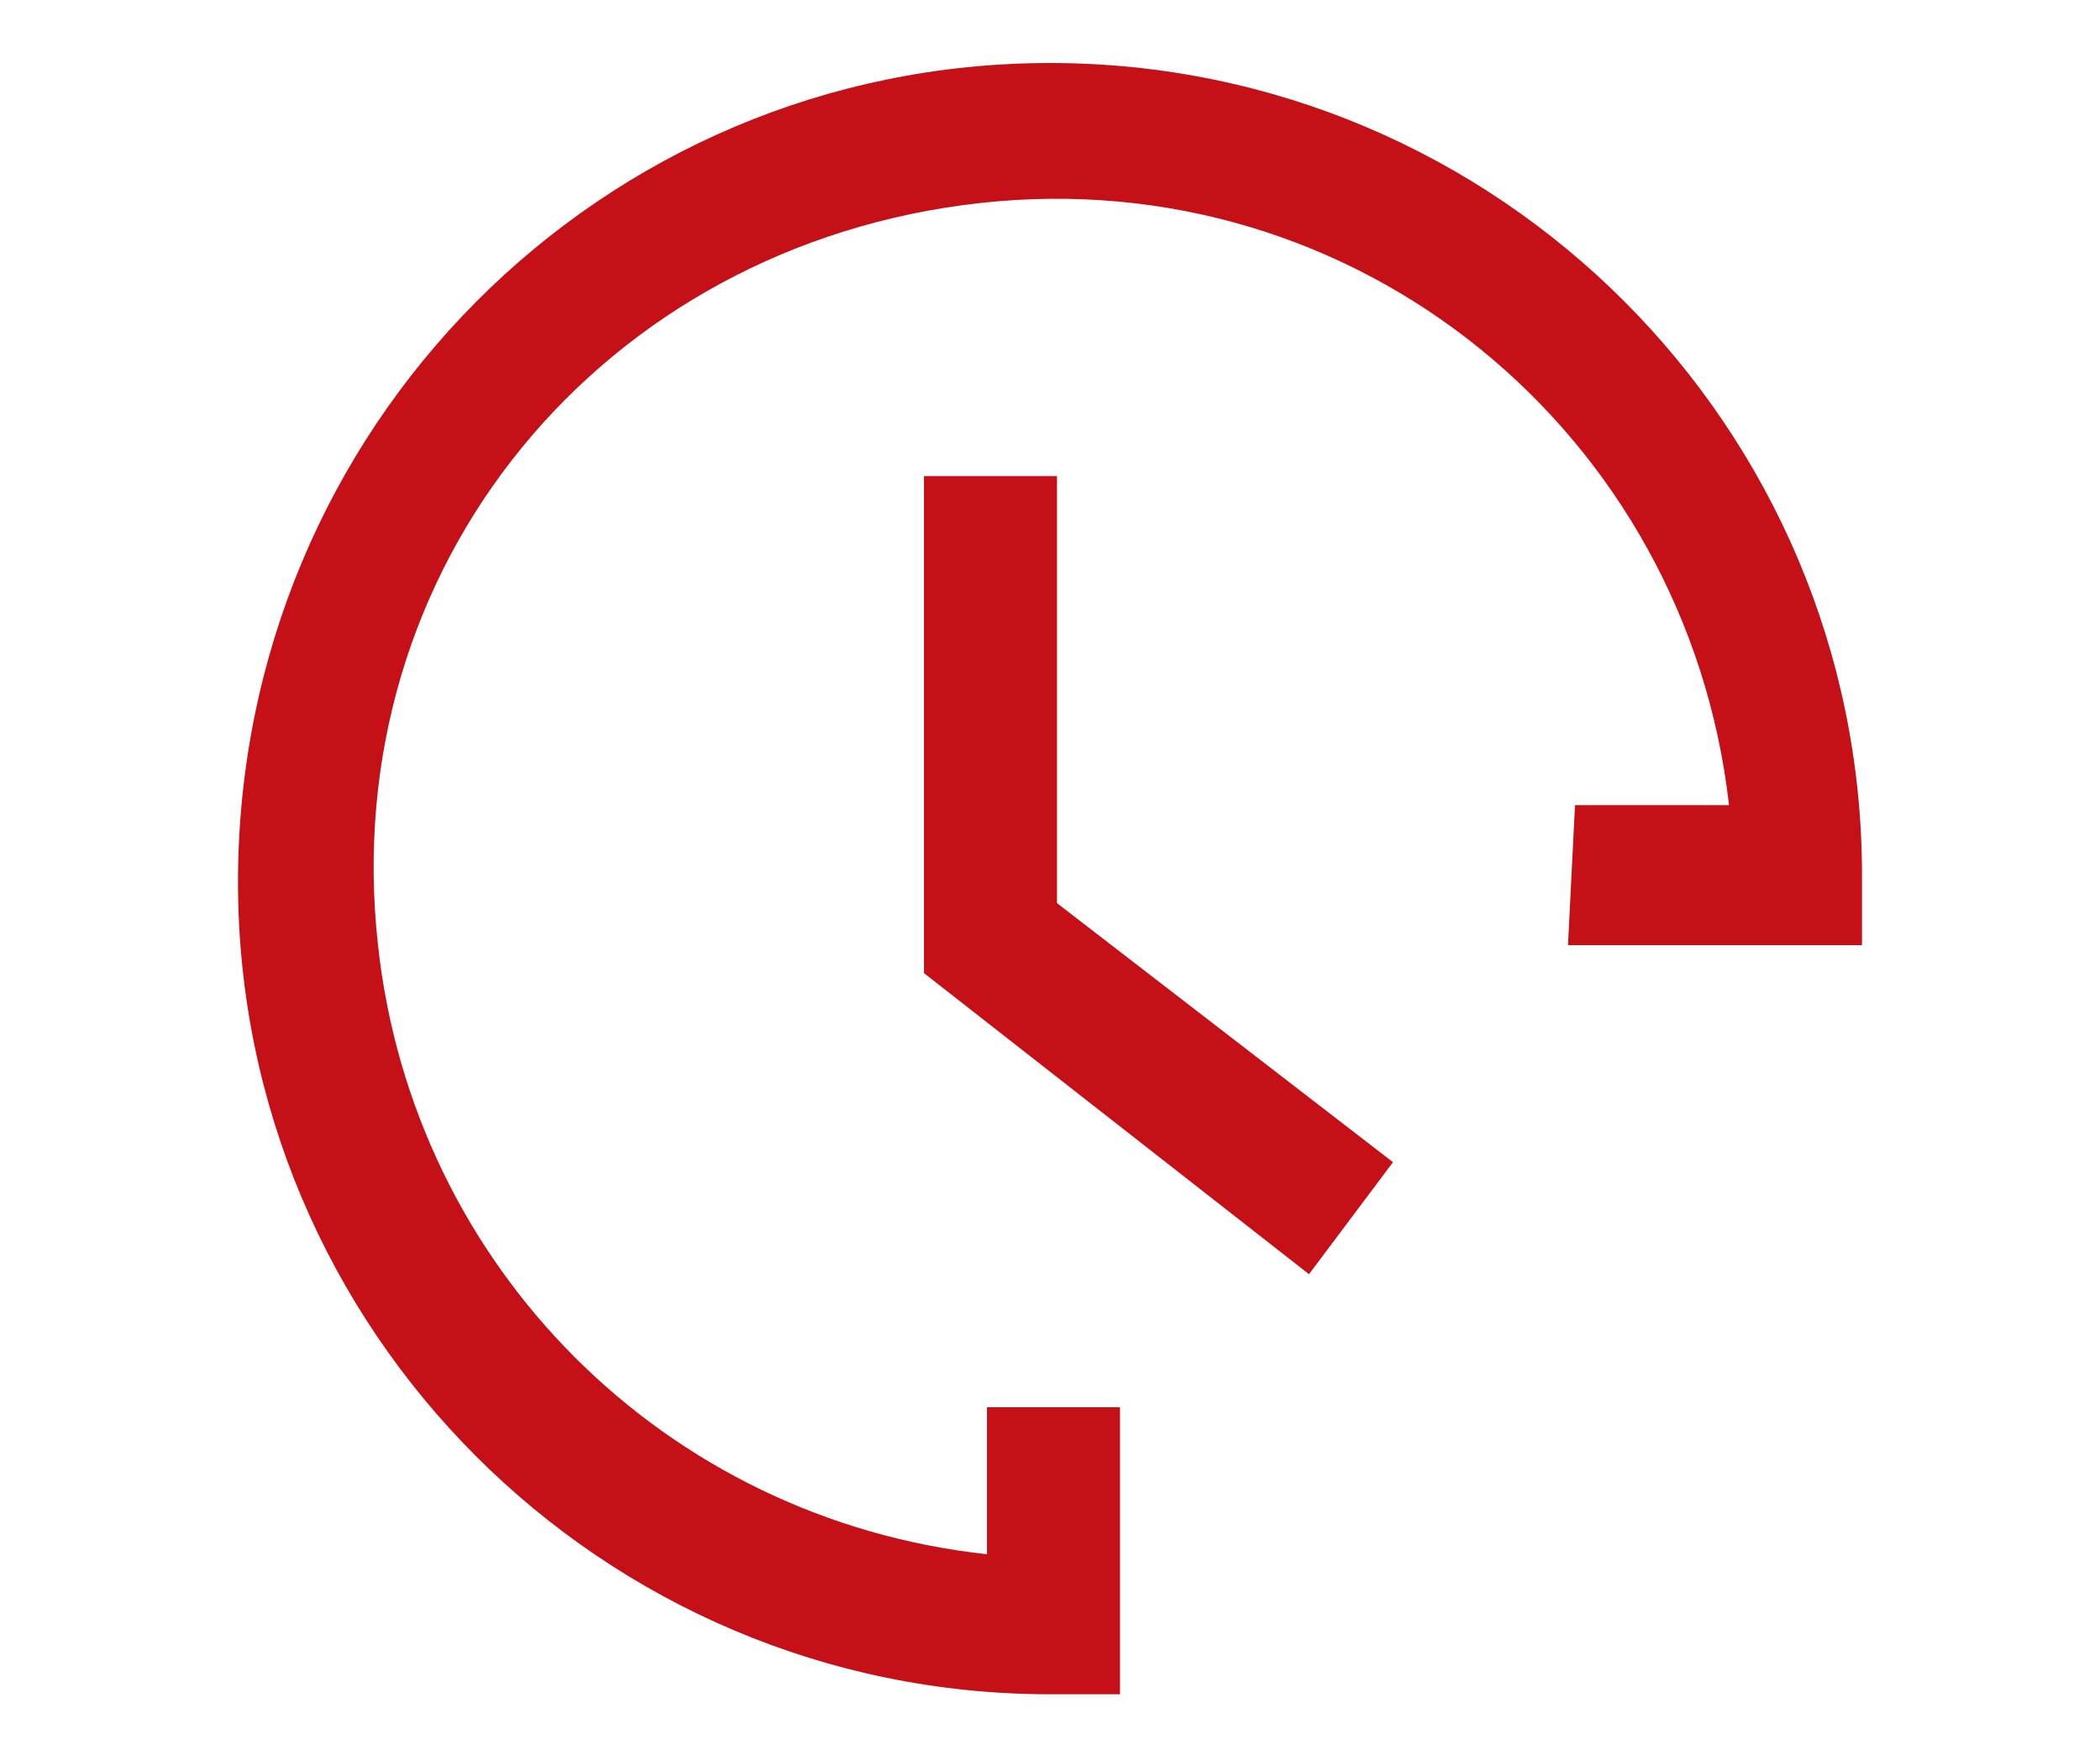
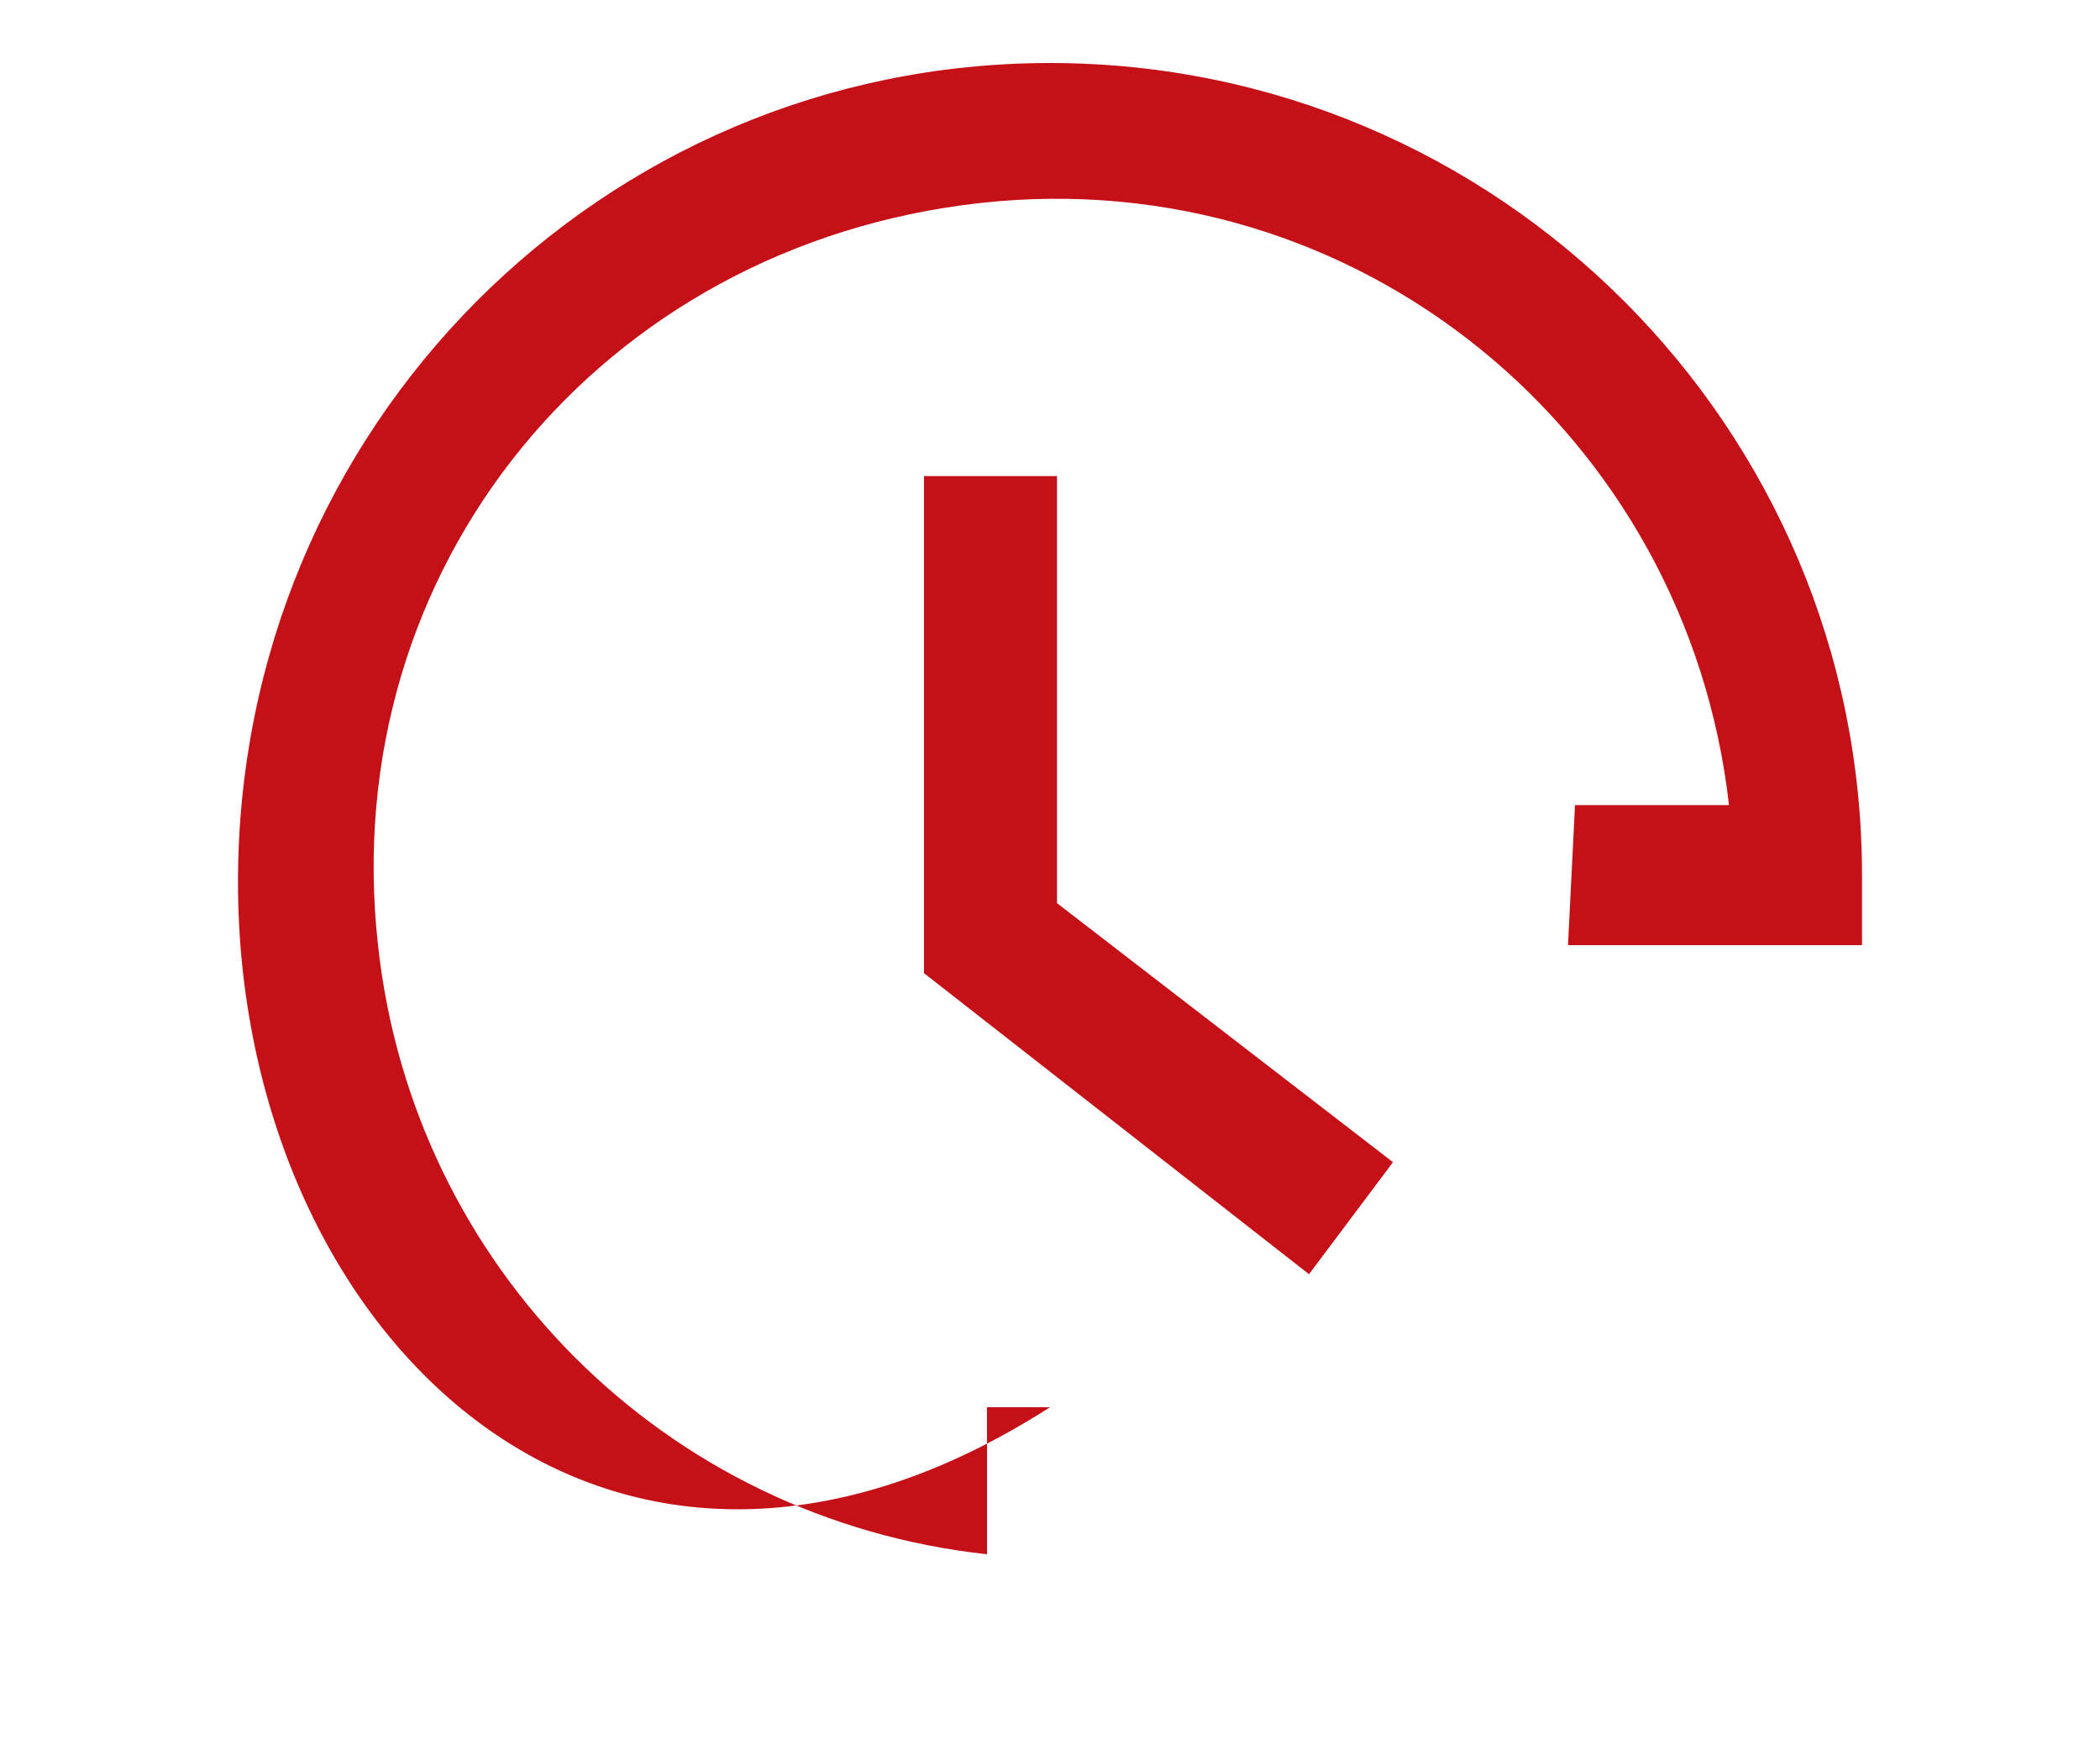
<svg xmlns="http://www.w3.org/2000/svg" version="1.1" id="Layer_1" x="0px" y="0px" viewBox="0 0 30 25" style="enable-background:new 0 0 30 25;" xml:space="preserve">
  <style type="text/css">
	.st0{fill:#C61018;}
</style>
  <g id="Group_8242" transform="translate(-393 -1313.744)">
    <g id="Group_8241" transform="translate(393 1313.744)">
-       <path id="Path_27107" class="st0" d="M22.5,11.5h2.2C24.1,6.2,19.4,2.3,14,2.9S4.8,8.1,5.4,13.5c0.5,4.6,4.1,8.2,8.7,8.7v-2.1H16    v4.1h-1C8.6,24.2,3.4,19,3.4,12.6C3.4,6.1,8.6,0.9,15,0.9s11.6,5.2,11.6,11.6v1h-4.2L22.5,11.5L22.5,11.5z M15.1,6.8v6.1l4.8,3.7    l-1.2,1.6l-5.5-4.3V6.8H15.1z" />
+       <path id="Path_27107" class="st0" d="M22.5,11.5h2.2C24.1,6.2,19.4,2.3,14,2.9S4.8,8.1,5.4,13.5c0.5,4.6,4.1,8.2,8.7,8.7v-2.1H16    h-1C8.6,24.2,3.4,19,3.4,12.6C3.4,6.1,8.6,0.9,15,0.9s11.6,5.2,11.6,11.6v1h-4.2L22.5,11.5L22.5,11.5z M15.1,6.8v6.1l4.8,3.7    l-1.2,1.6l-5.5-4.3V6.8H15.1z" />
    </g>
  </g>
</svg>